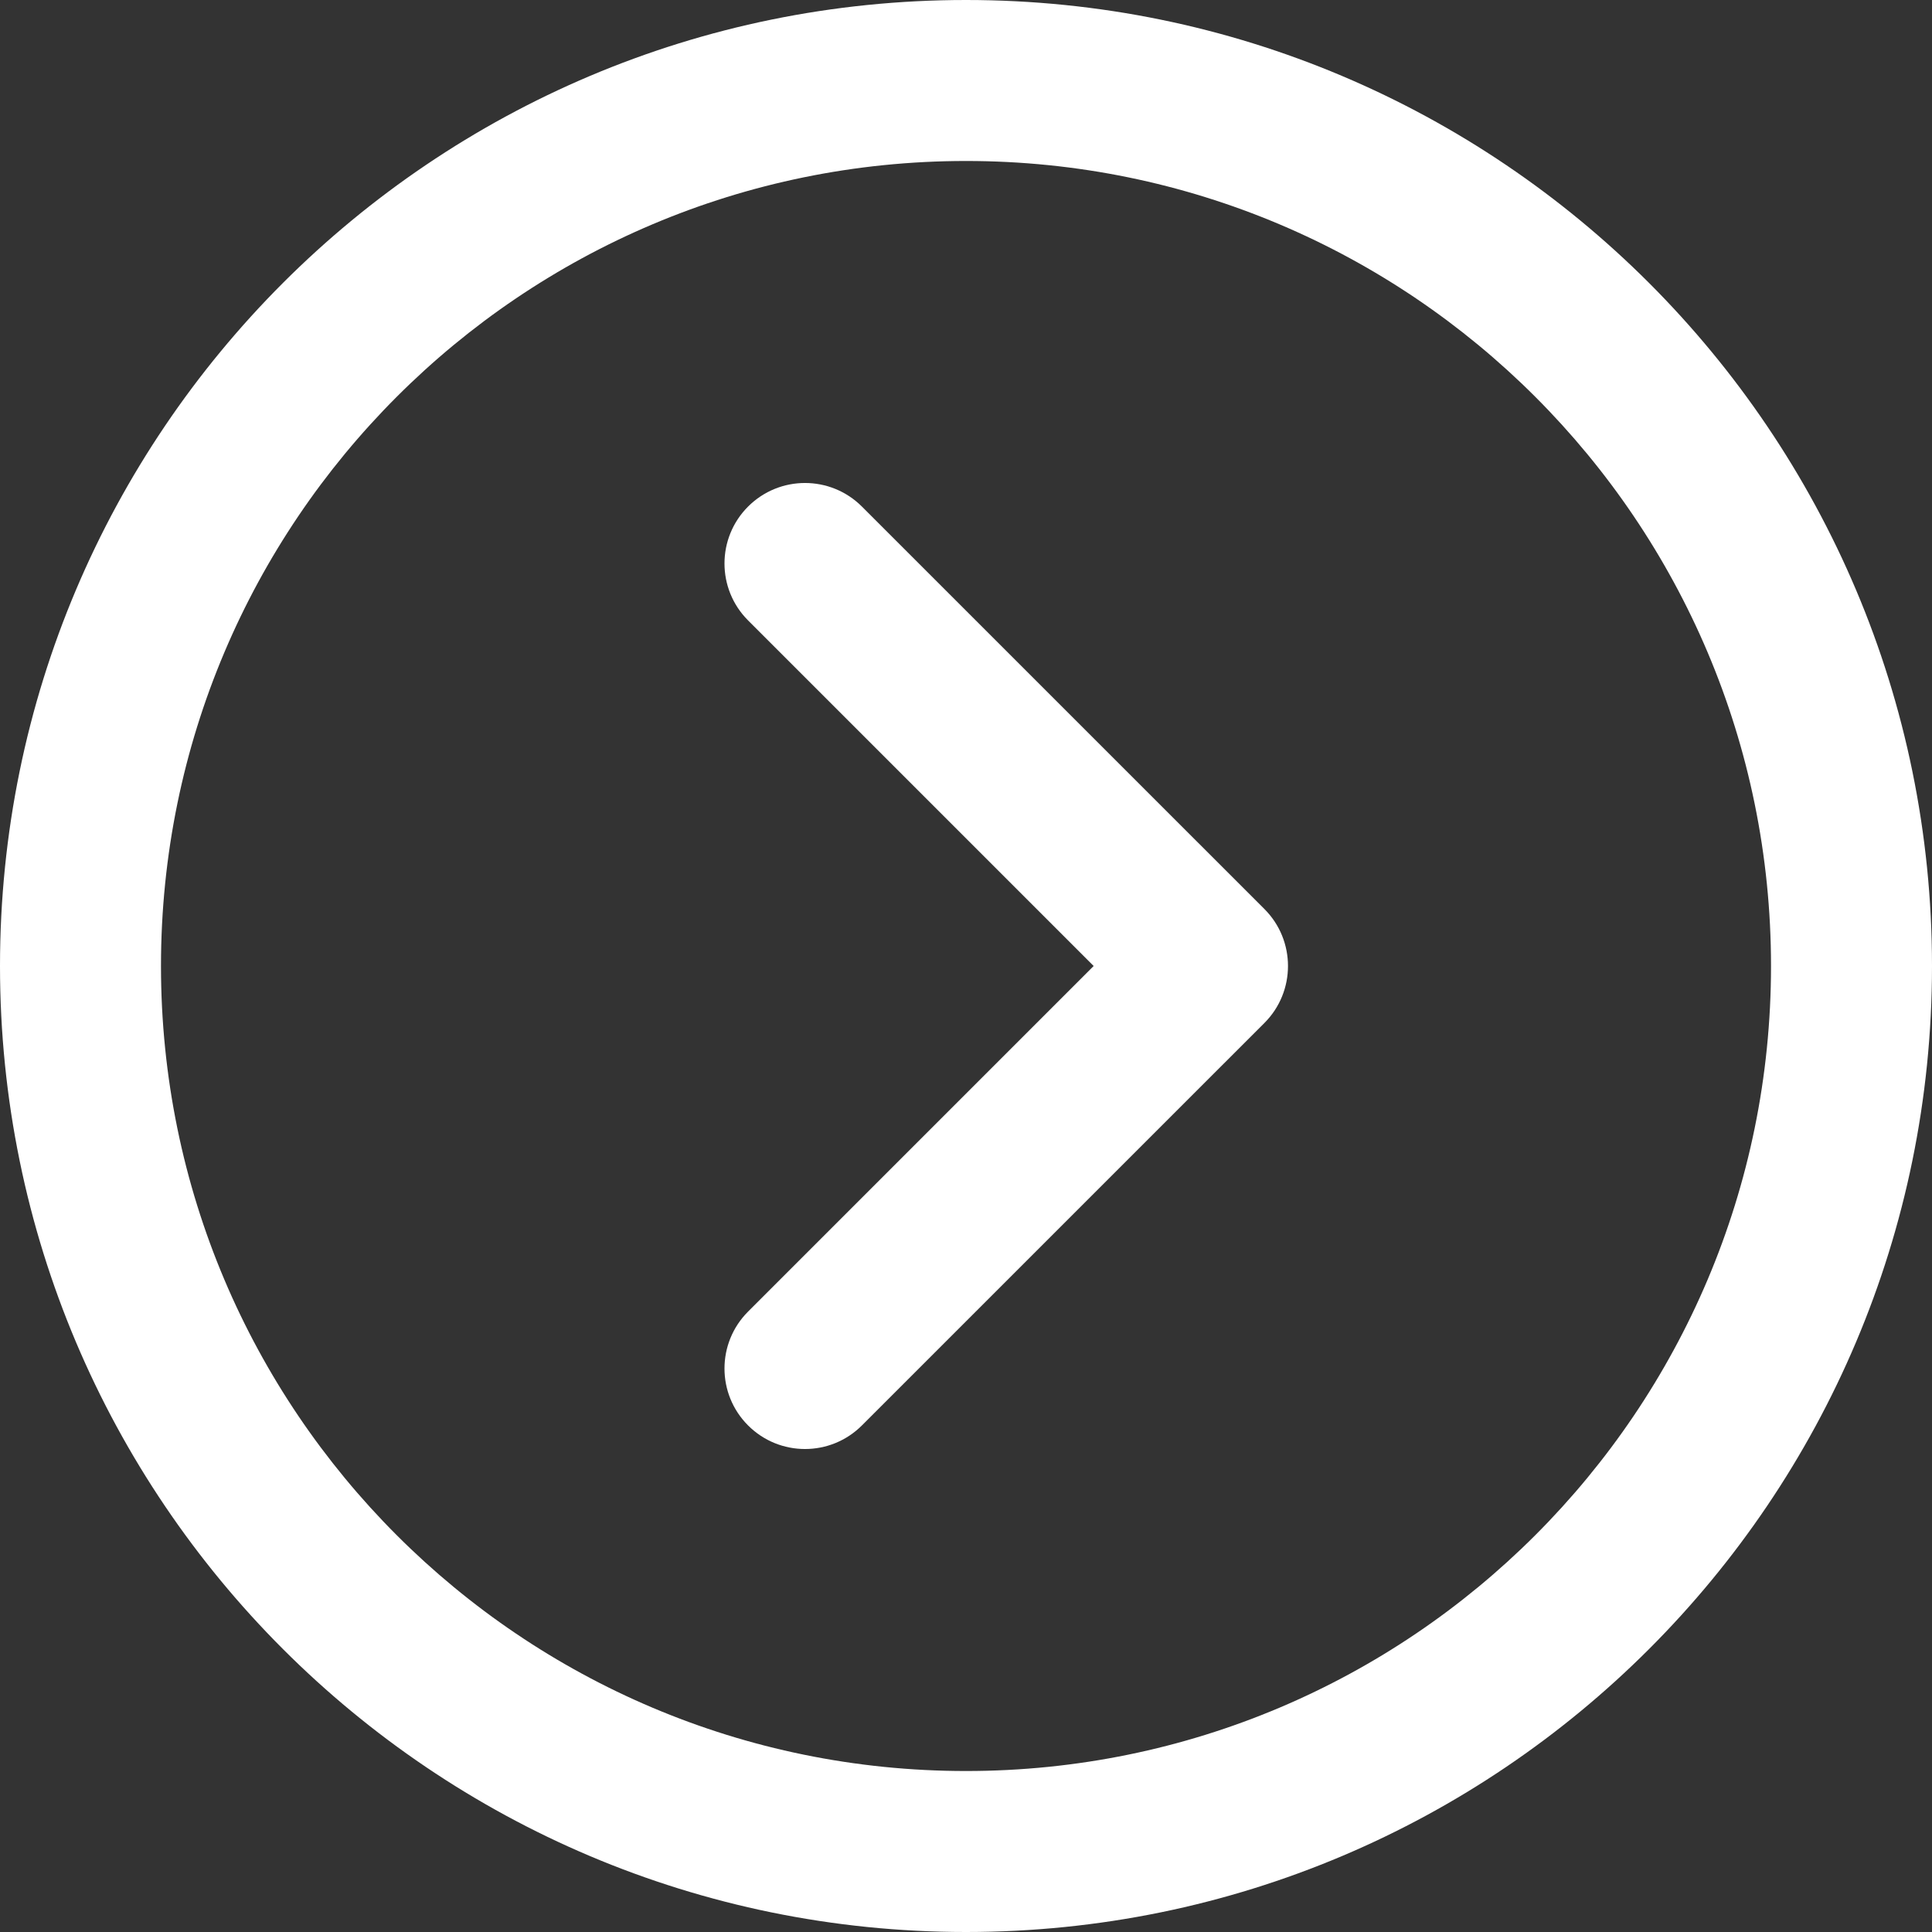
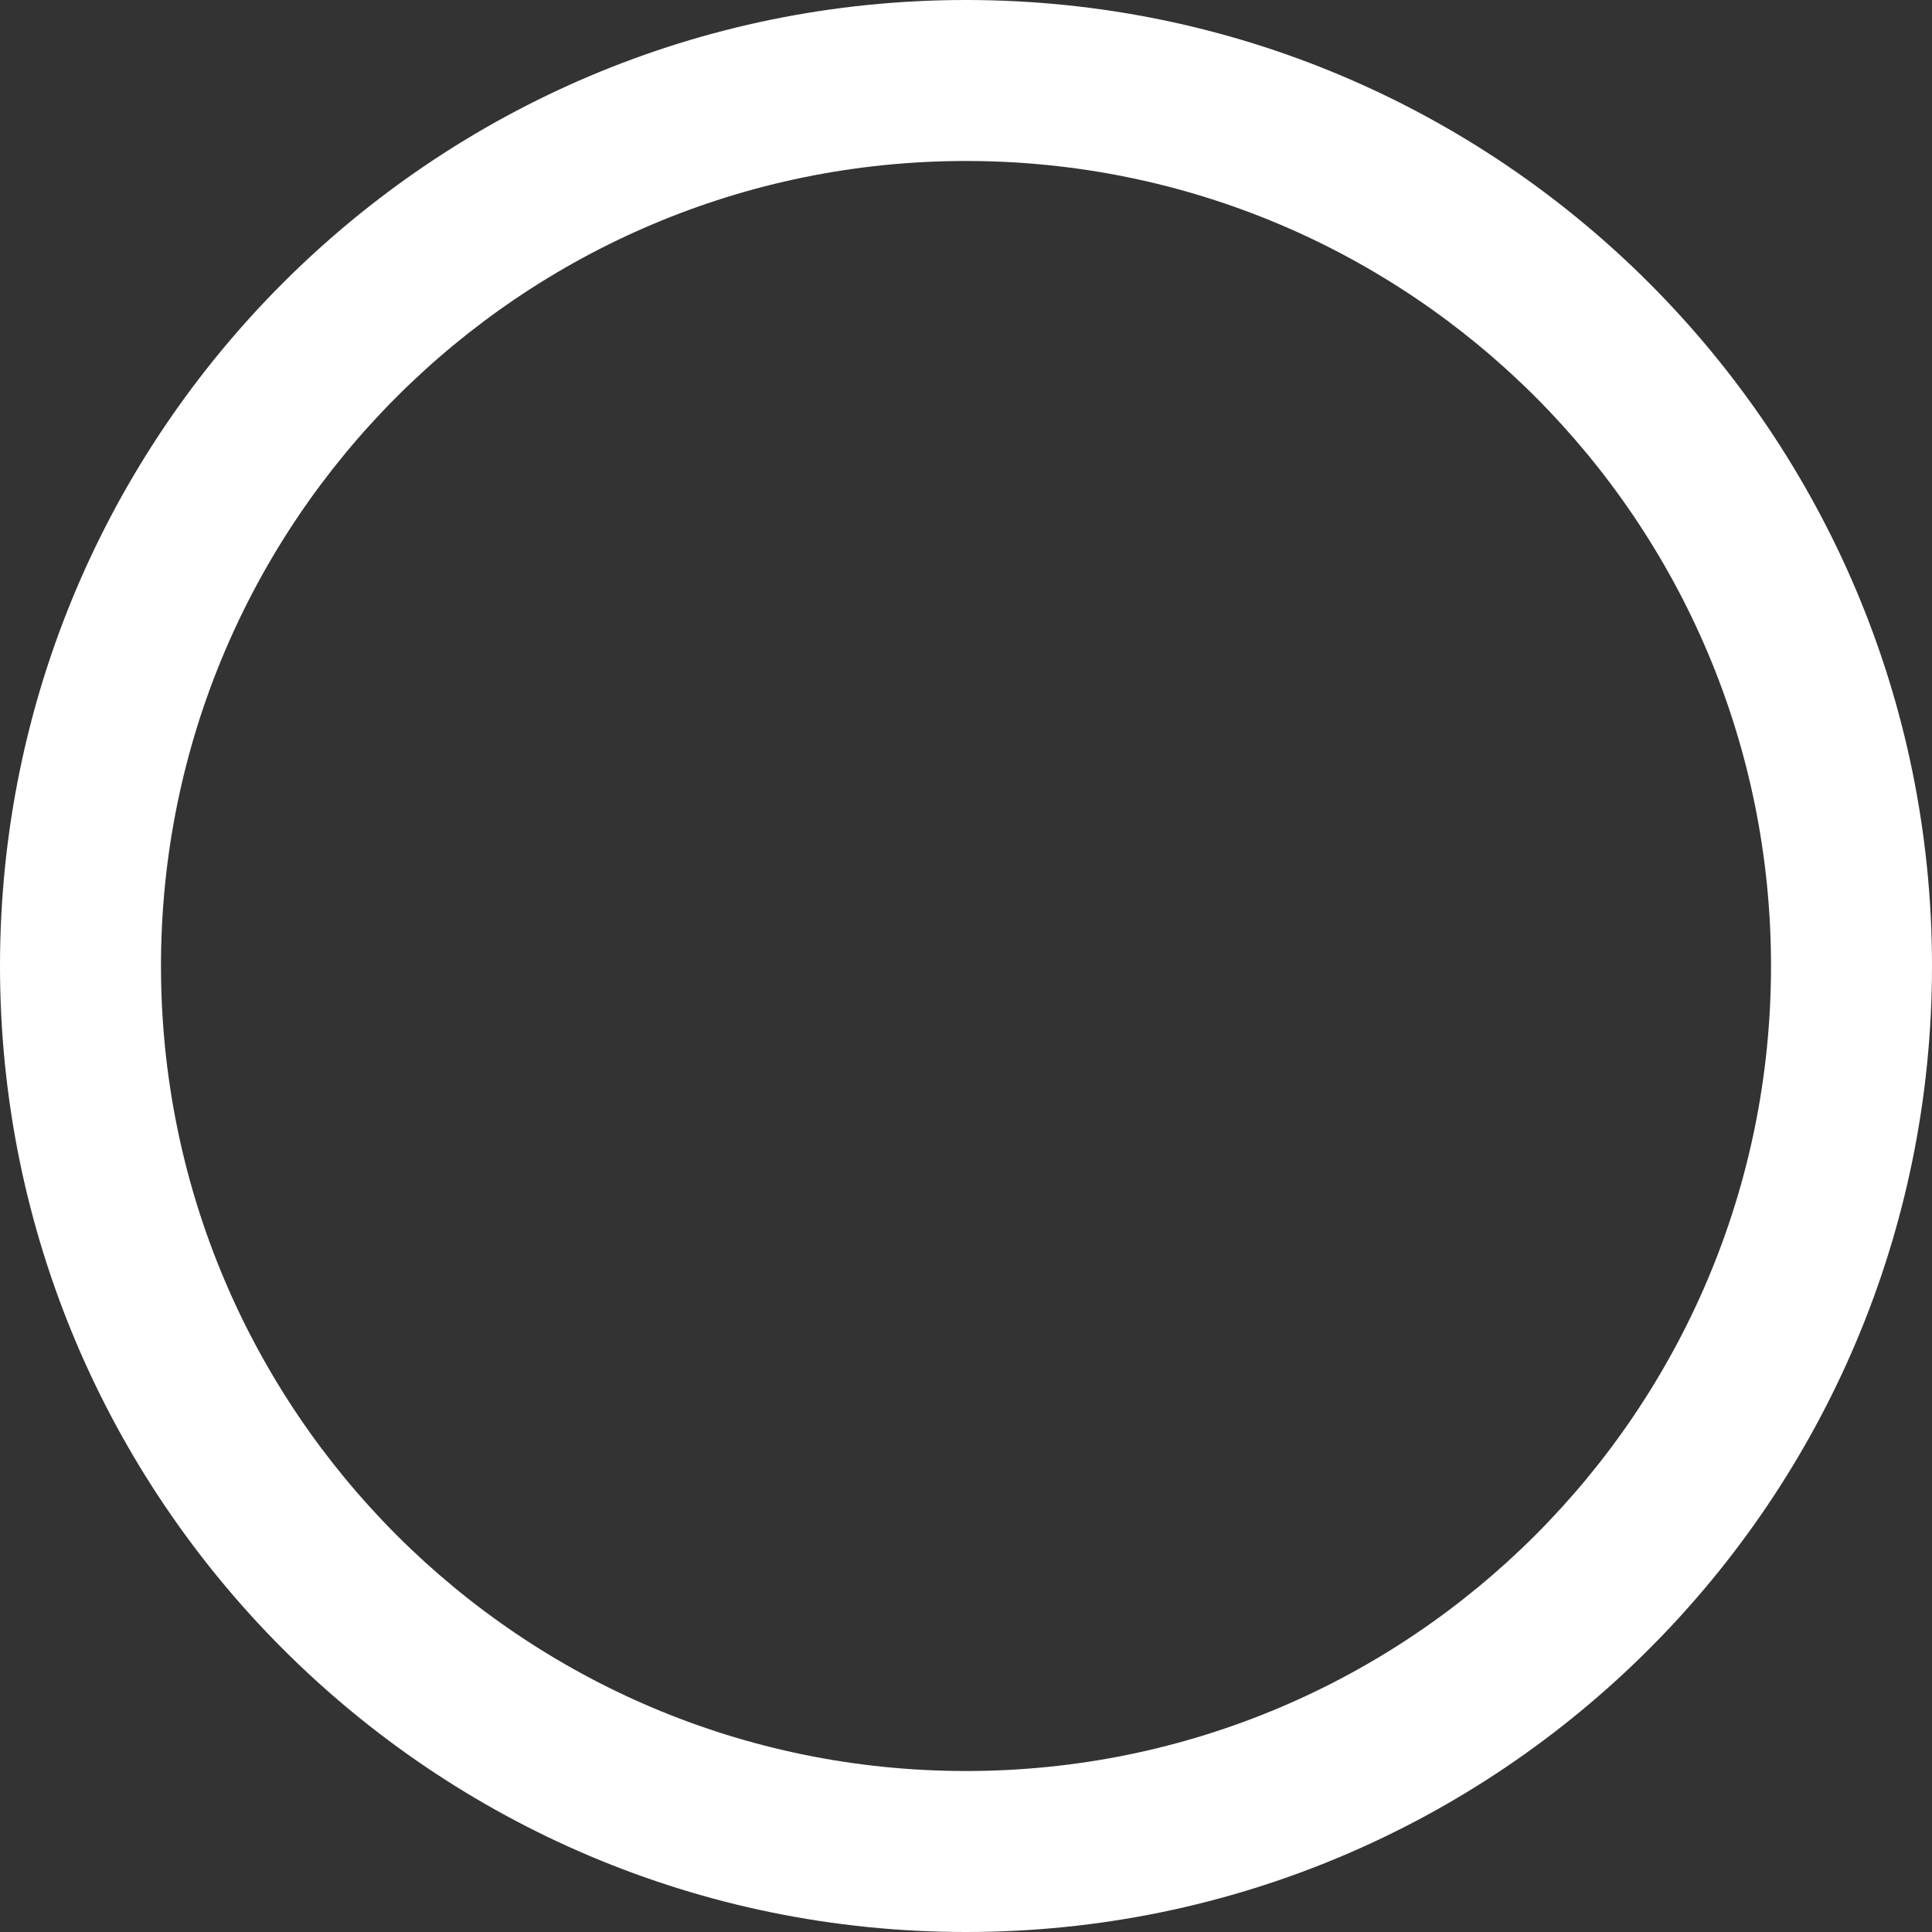
<svg xmlns="http://www.w3.org/2000/svg" width="40px" height="40px" viewBox="0 0 40 40" version="1.1">
  <rect x="0" y="0" width="40" height="40" fill="#333333" stroke="none" />
  <title>next</title>
  <g id="Page-1" stroke="none" stroke-width="1" fill="none" fill-rule="evenodd">
    <g id="landing_v2" transform="translate(-1216, -5354)" fill="#FFFFFF" fill-rule="nonzero">
      <g id="Group-36" transform="translate(-225, 0)">
        <g id="Group-33" transform="translate(381, 4792)">
          <g id="Group-33-Copy" transform="translate(100, 94)">
            <g id="Group-31" transform="translate(773, 464)">
              <g id="next" transform="translate(187, 4)">
                <path d="M20,0 C8.955,0 0,8.955 0,20 C0,31.045 8.955,40 20,40 C31.045,40 40,31.045 40,20 C40,8.955 31.045,0 20,0 Z M20,36.667 C10.795,36.667 3.333,29.205 3.333,20 C3.333,10.795 10.795,3.333 20,3.333 C29.205,3.333 36.667,10.795 36.667,20 C36.667,29.205 29.205,36.667 20,36.667 Z" id="Shape" />
-                 <path d="M17.845,10.488 C17.194,9.837 16.139,9.837 15.488,10.488 C14.837,11.139 14.837,12.194 15.488,12.845 L22.643,20 L15.488,27.155 C14.837,27.806 14.837,28.861 15.488,29.512 C16.139,30.163 17.194,30.163 17.845,29.512 L26.179,21.179 C26.829,20.528 26.829,19.472 26.179,18.821 L17.845,10.488 Z" id="Path" />
              </g>
            </g>
          </g>
        </g>
      </g>
    </g>
  </g>
</svg>